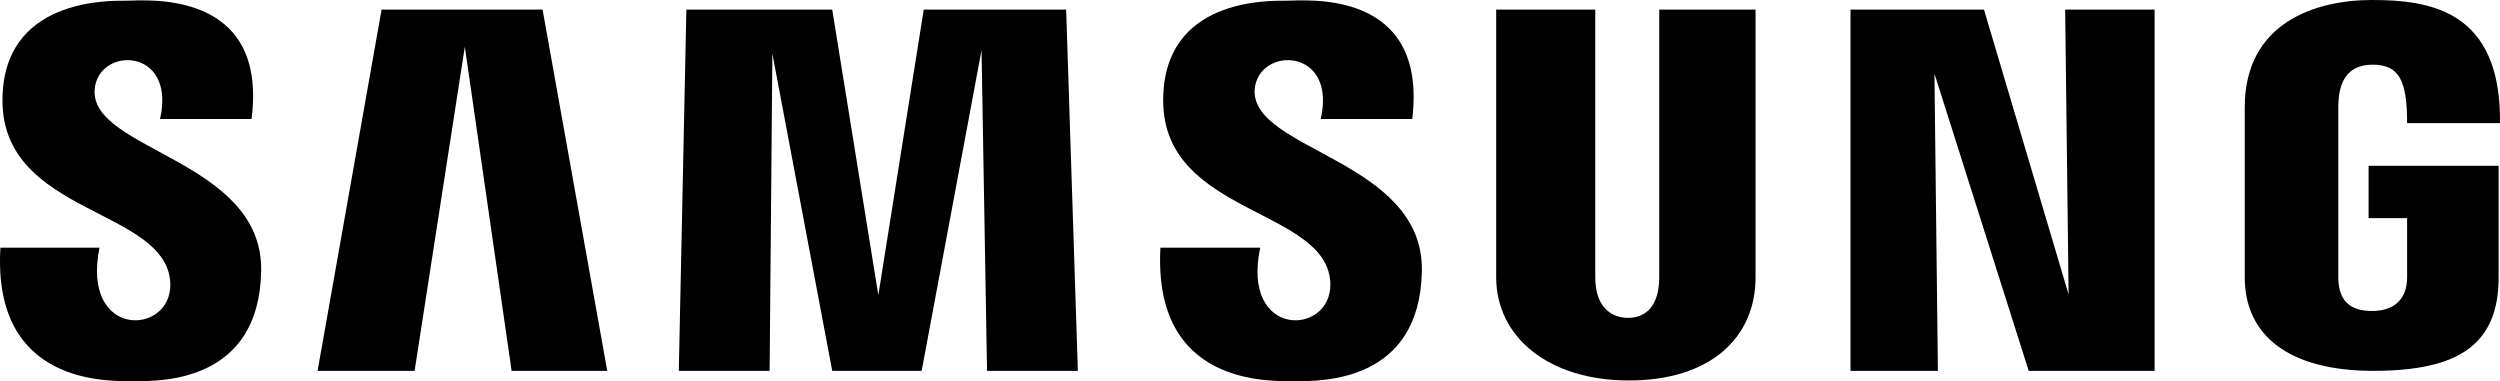
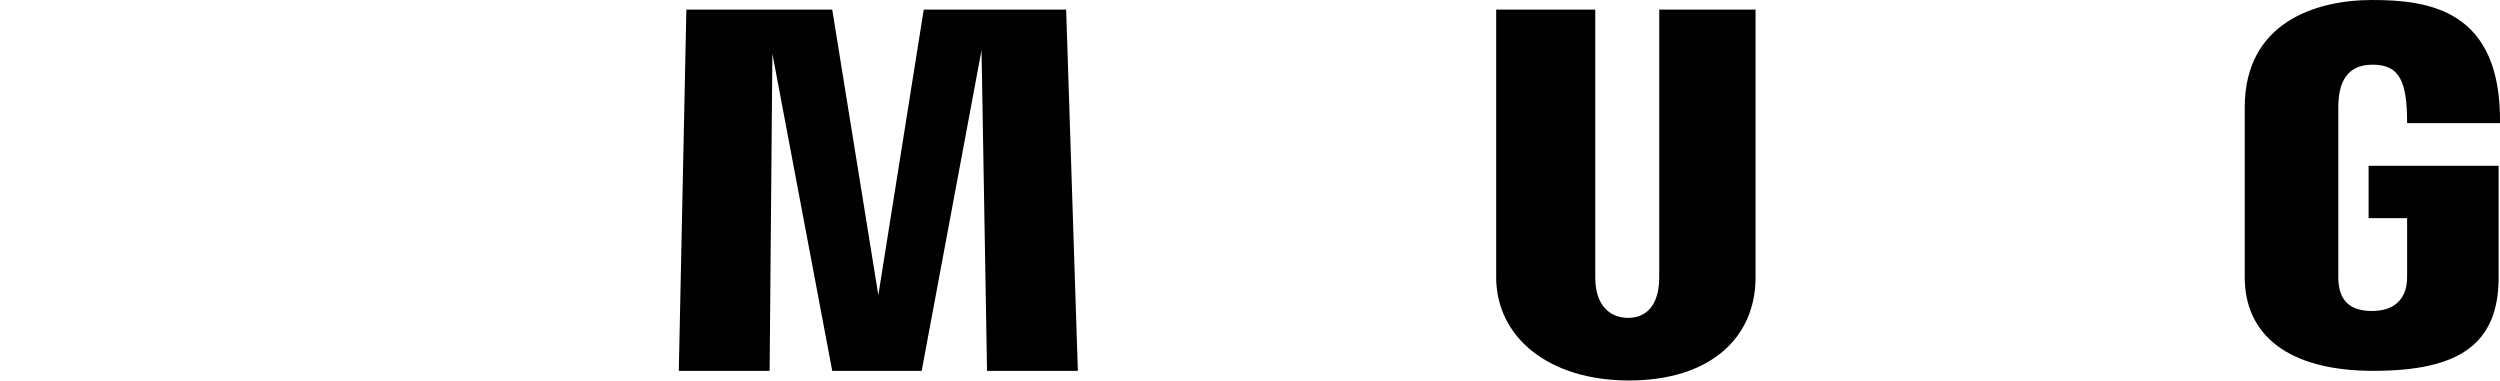
<svg xmlns="http://www.w3.org/2000/svg" id="Layer_1" data-name="Layer 1" viewBox="0 0 363.36 55.4">
-   <path d="M19.56,55.4c3.8,0,18.1.2,18.4-16S13.06,21.9,13.76,13c.5-6.3,11.9-6.2,9.5,4.3h13.3C39-1.7,21.06.1,18.46.1S.36-.3.36,14.6c0,16.8,24.1,15.6,24.4,26.7.1,7.5-13,8-10.3-5.3H.06C-1.14,56.1,15.86,55.4,19.56,55.4Z" />
-   <polygon points="67.56 6.8 74.36 53.9 88.26 53.9 78.86 1.4 55.46 1.4 46.16 53.9 60.26 53.9 67.56 6.8" />
-   <polygon points="281.16 10.7 294.86 53.9 313.16 53.9 313.16 1.4 300.16 1.4 300.66 42.8 288.36 1.4 268.96 1.4 268.96 53.9 281.66 53.9 281.16 10.7" />
-   <path d="M188.26,55.4c3.8,0,18.1.2,18.4-16s-24.9-17.5-24.3-26.4c.5-6.3,12-6.2,9.6,4.3h13.3c2.3-19-15.5-17.2-18.2-17.2s-18-.4-18,14.5c0,16.8,24.1,15.6,24.3,26.7.1,7.5-13,8-10.2-5.3h-14.5C167.56,56.1,184.46,55.4,188.26,55.4Z" />
  <polygon points="112.26 7.8 120.96 53.9 133.96 53.9 142.66 7.3 143.46 53.9 156.66 53.9 154.96 1.4 134.26 1.4 127.66 42.9 120.96 1.4 99.76 1.4 98.66 53.9 111.86 53.9 112.26 7.8" />
  <path d="M241.16,40.3c0,4.2-2,5.9-4.5,5.9s-4.8-1.6-4.8-5.9V1.4h-14.4V40.3c0,8.6,7.5,15,19.3,15s18.4-6.2,18.4-15V1.4h-14Z" />
  <path d="M344.86,9.4c3.9,0,5,2.4,5,8.5h13.5C363.56,1.4,353,0,344.76,0s-18.5,3.3-18.5,15.6V40.3c0,8.3,6.2,13.6,18.7,13.6s18.2-3.9,18.2-13.6V24.1h-18.9v7.6h5.6v8.6c0,3.1-1.8,4.9-5.1,4.9s-4.9-1.6-4.9-4.9V15.6C339.86,12.1,341,9.4,344.86,9.4Z" />
</svg>